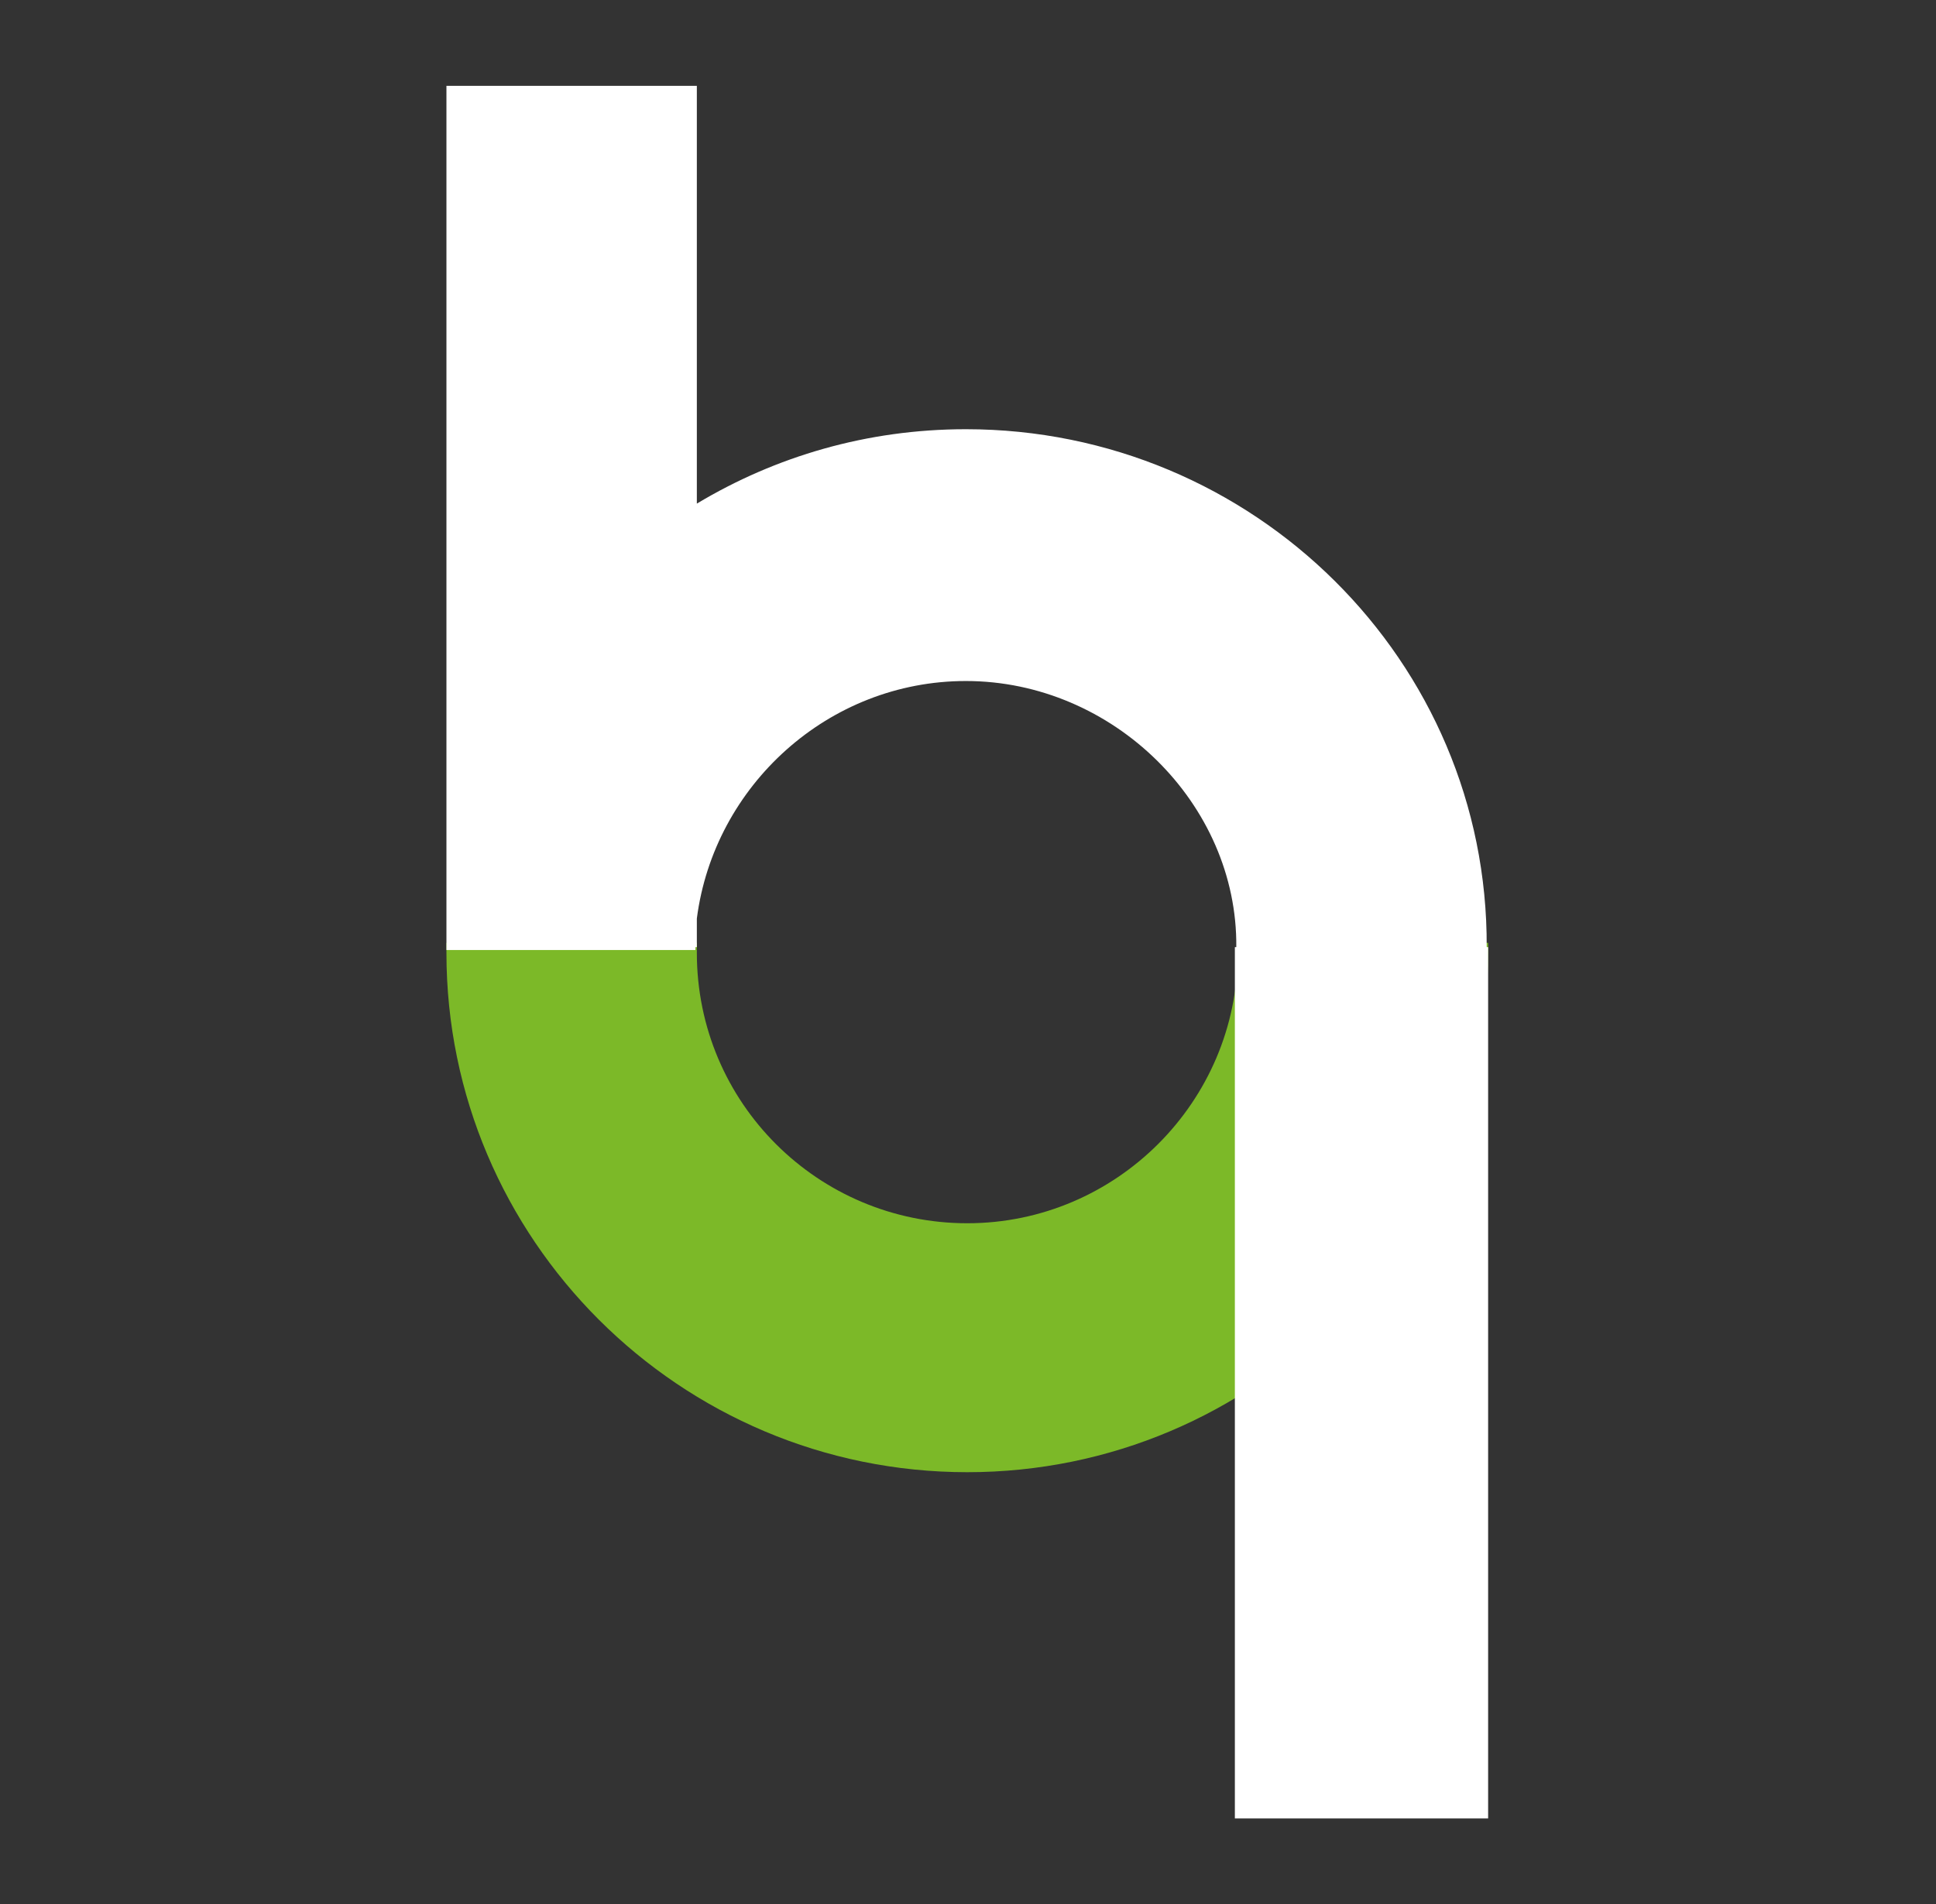
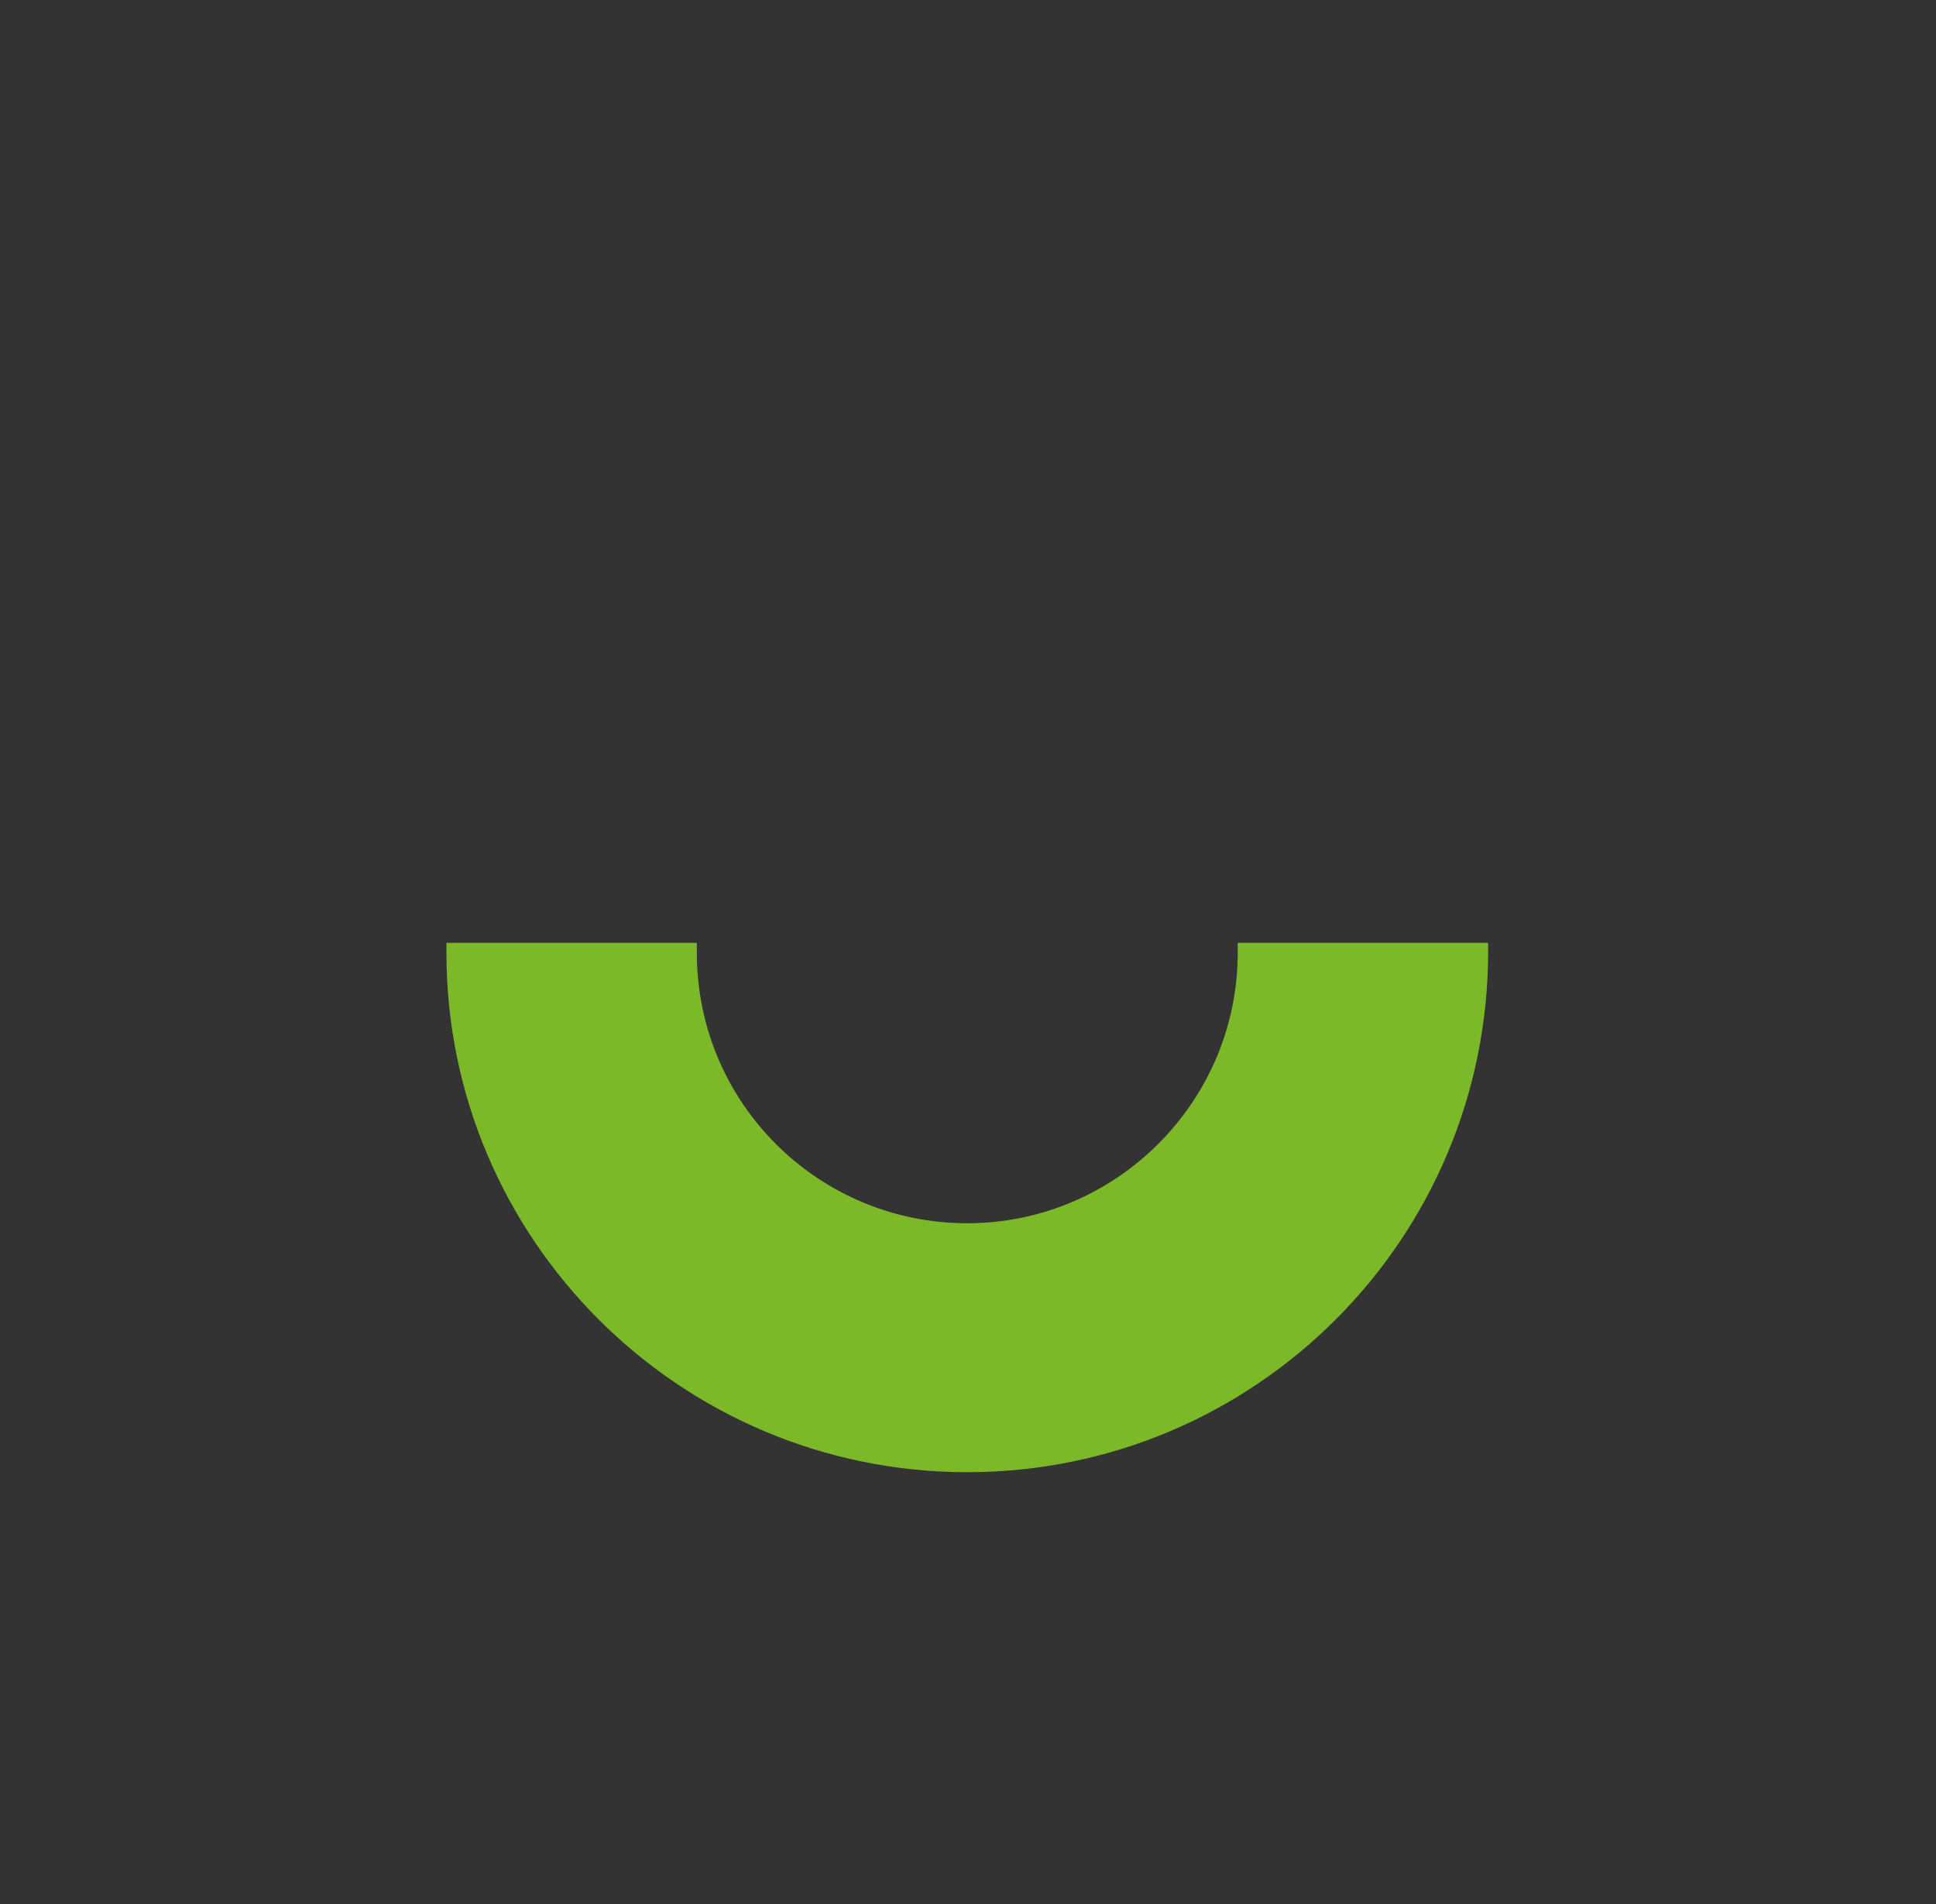
<svg xmlns="http://www.w3.org/2000/svg" version="1.1" id="Capa_1" x="0px" y="0px" viewBox="0 0 135.3 133.1" style="enable-background:new 0 0 135.3 133.1;" xml:space="preserve">
  <rect x="0" y="0" width="135.3" height="133.1" fill="#333333" stroke="none" />
  <style type="text/css">
	.st0{fill-rule:evenodd;clip-rule:evenodd;fill:#7CB928;}
	.st1{fill-rule:evenodd;clip-rule:evenodd;fill:#FFFFFF;}
</style>
  <g>
    <path class="st0" d="M104,65.8c0,0.2,0,0.5,0,0.7c0,20.1-16.3,36.4-36.4,36.4S31.2,86.6,31.2,66.6c0-0.2,0-0.5,0-0.7h17.5   c0,0.2,0,0.5,0,0.7c0,10.5,8.5,18.9,18.9,18.9S86.5,77,86.5,66.6c0-0.2,0-0.5,0-0.7H104z" />
-     <path class="st1" d="M31.2,6h17.5v29.2c5.5-3.3,11.9-5.2,18.8-5.2c20.1,0,36.5,16.2,36.4,36.2h0.1v60.9H86.3V66.2h0.1   c0.1-10-8.6-18.6-18.9-18.6c-9.6,0-17.6,7.3-18.8,16.6v2h-0.1c0,0.1,0,0.2,0,0.2l0,0H31.2l0,0c0-0.1,0-0.2,0-0.2l0,0V6z" />
  </g>
</svg>